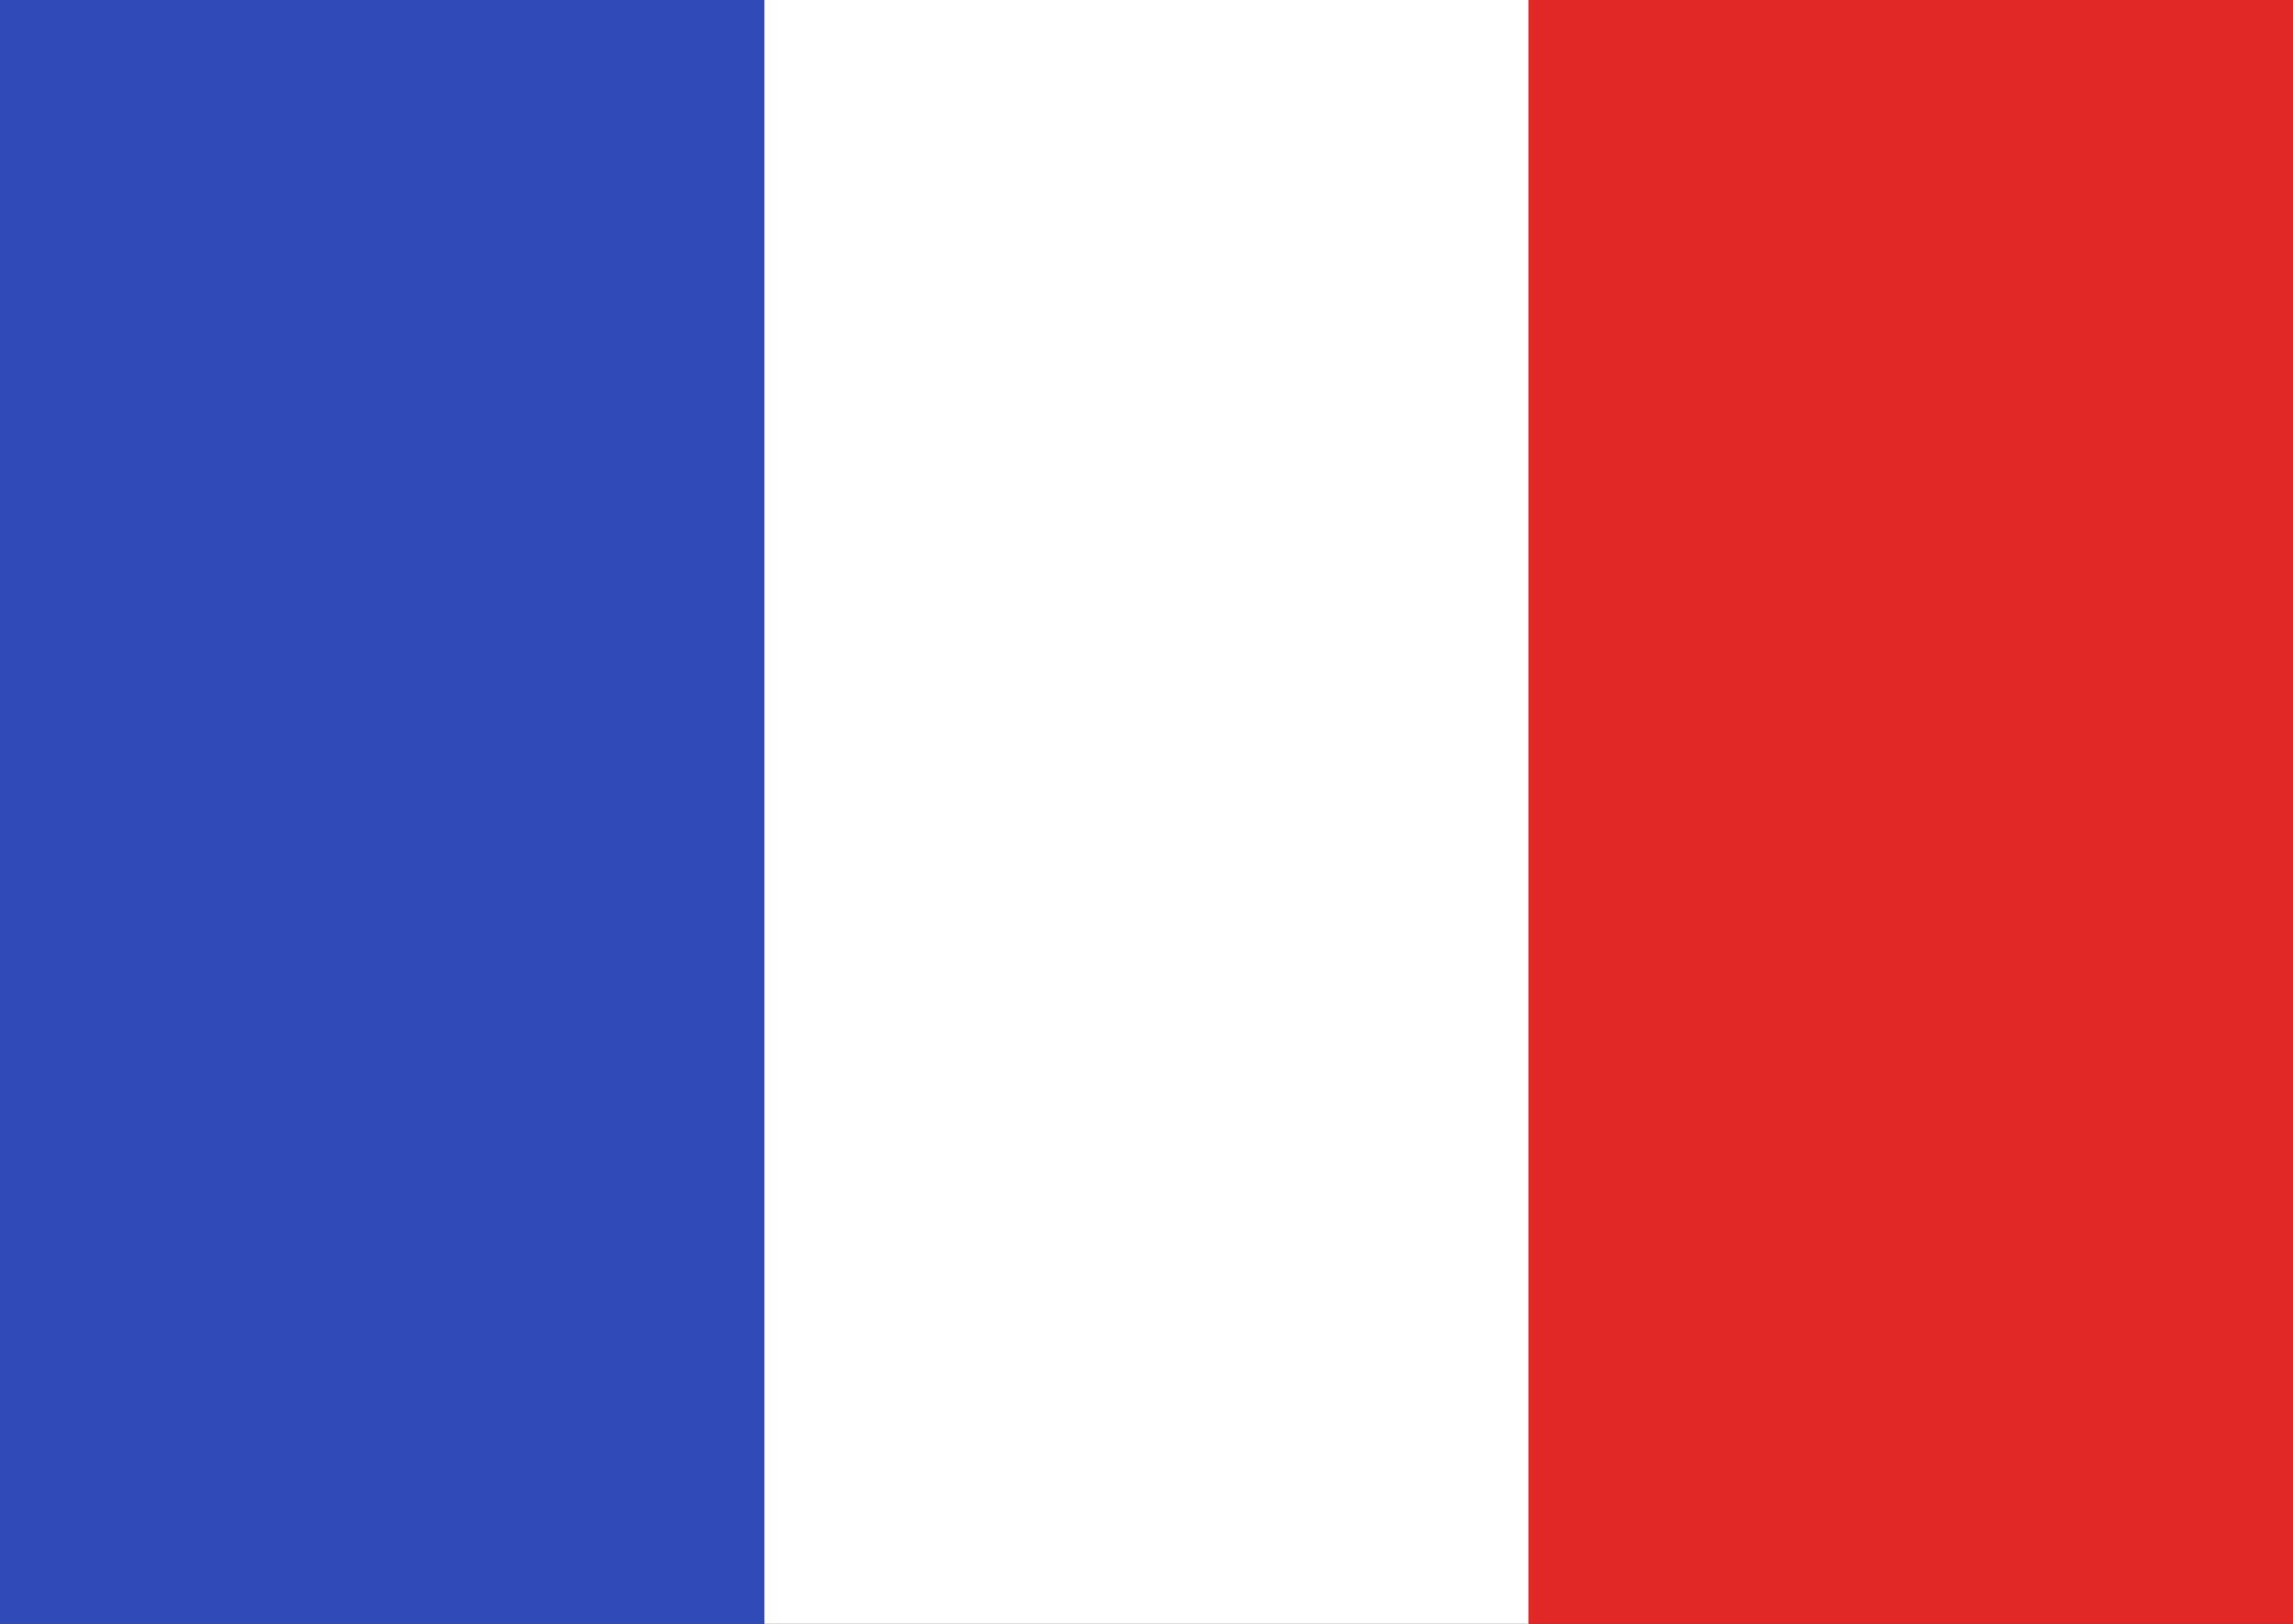
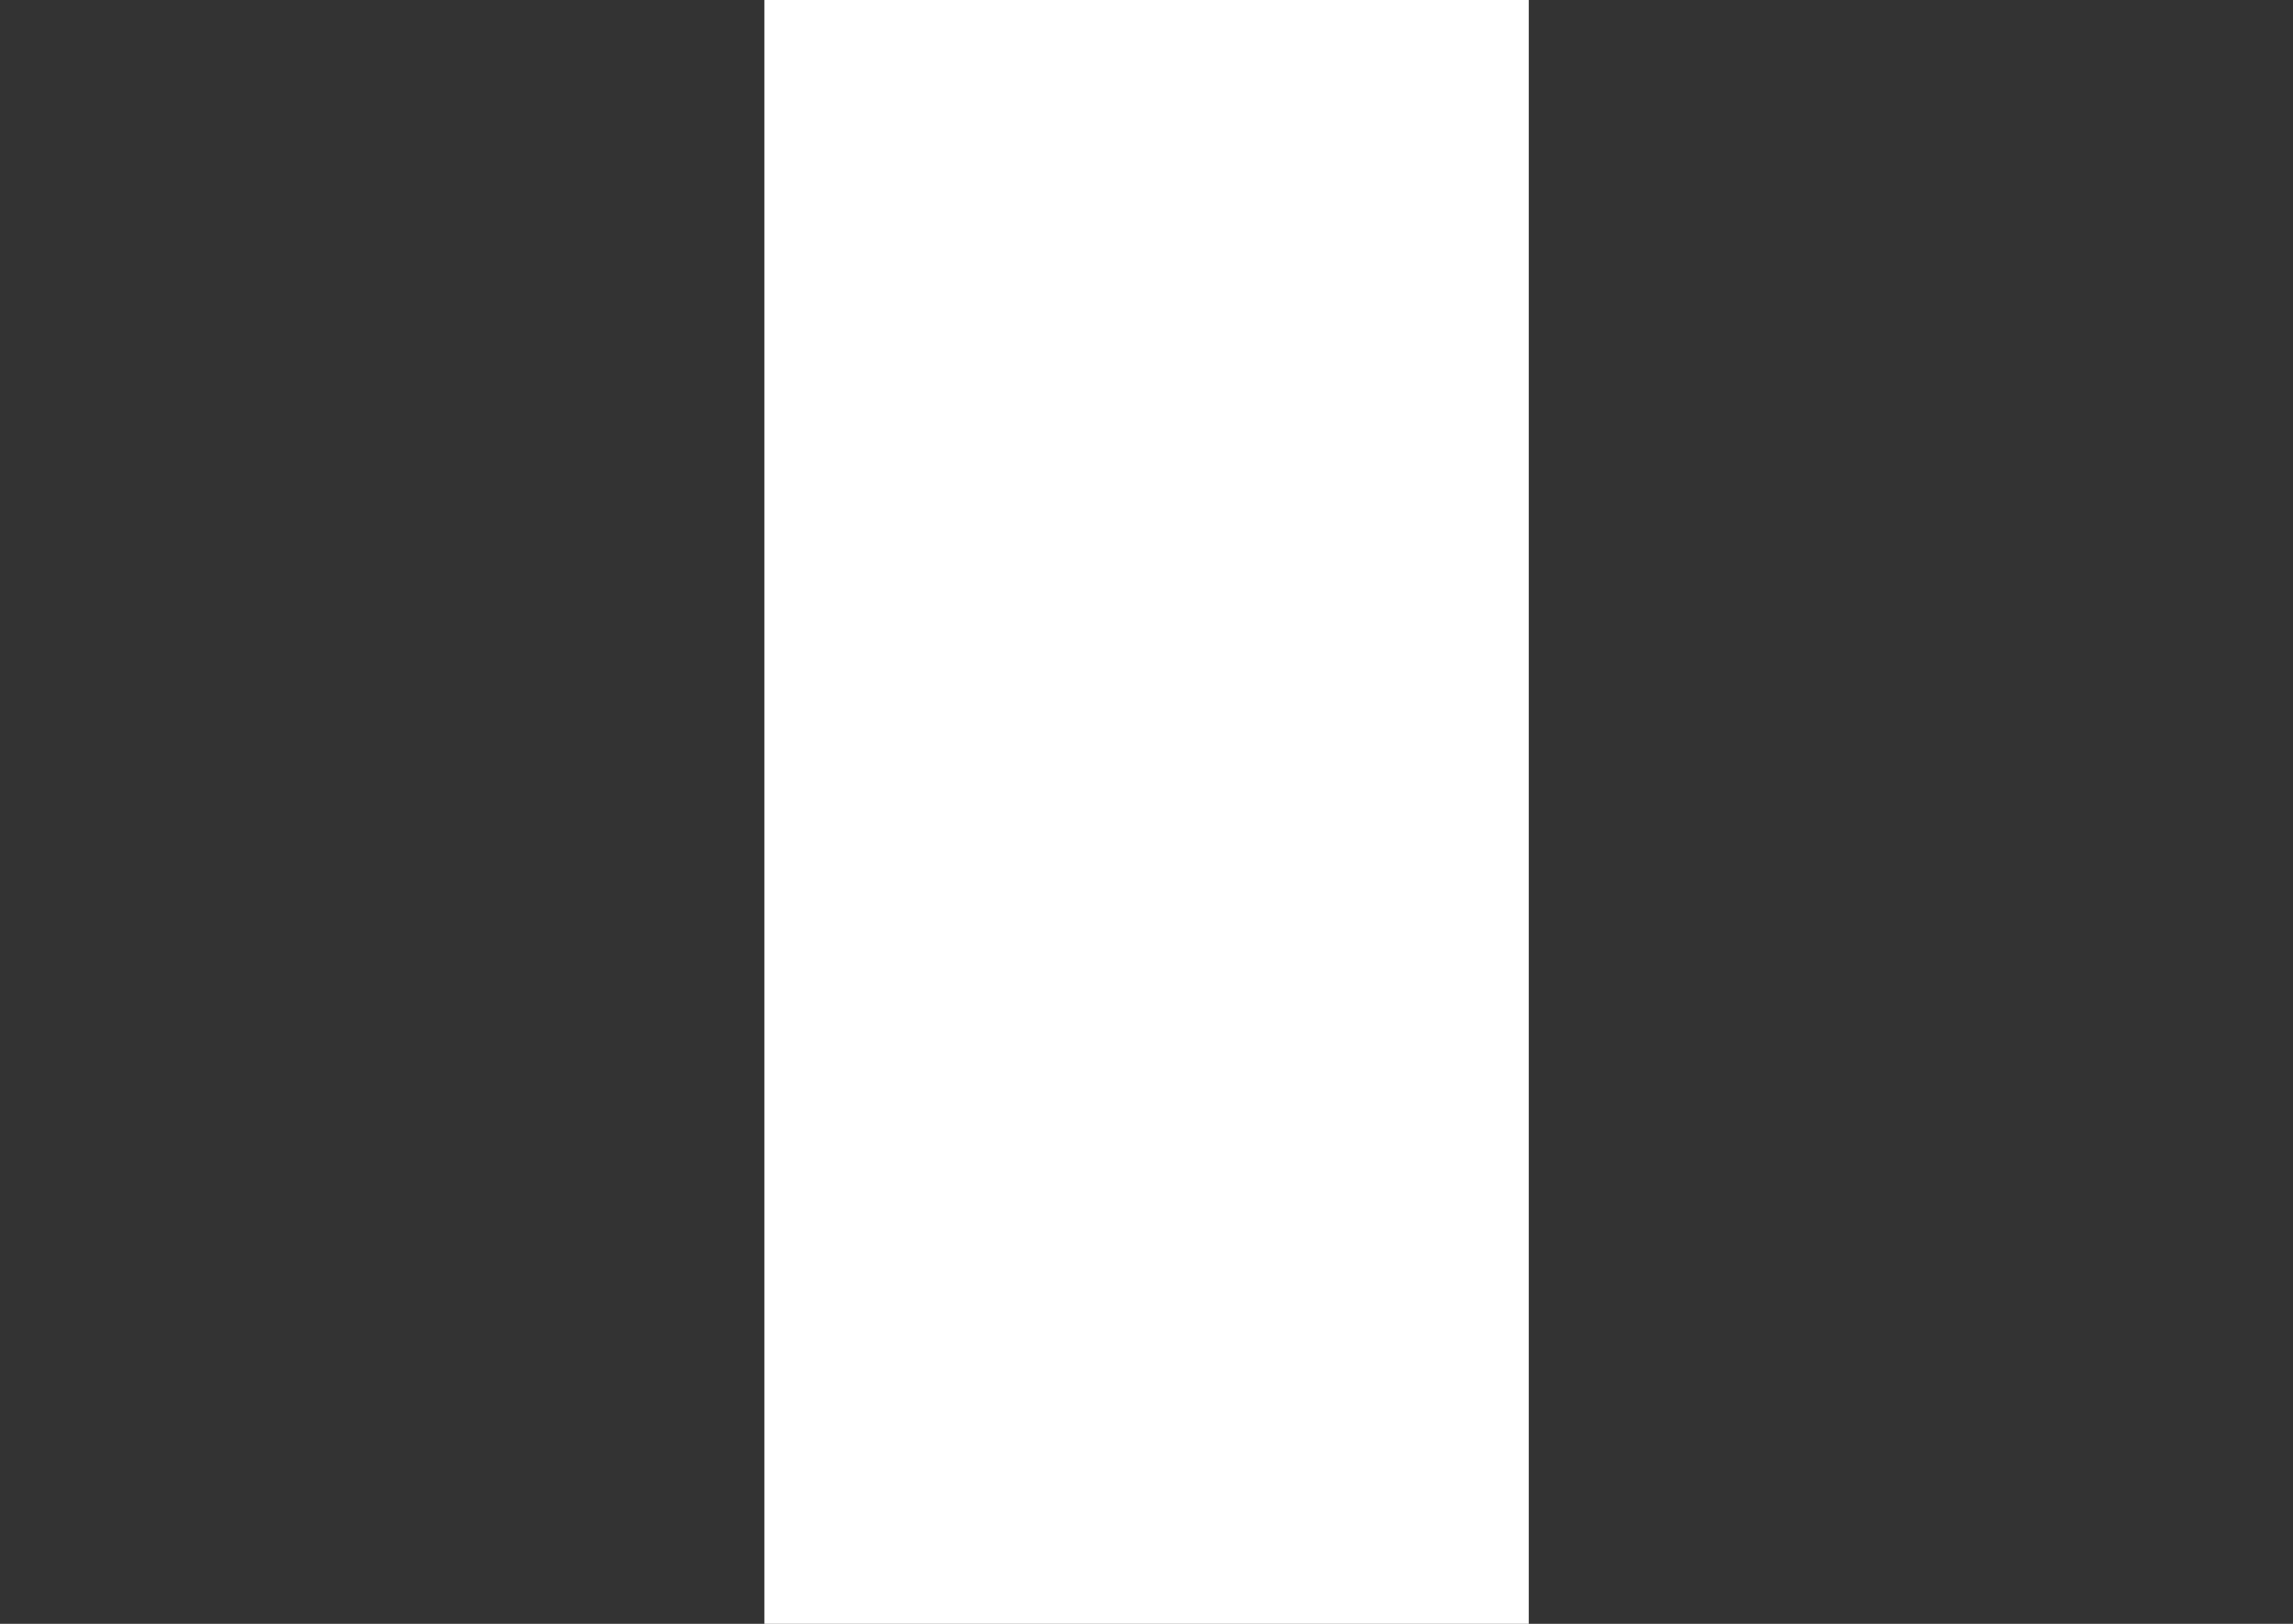
<svg xmlns="http://www.w3.org/2000/svg" id="a" viewBox="0 0 149 105.54">
  <rect x="0" y="0" width="149" height="105.54" fill="#333333" stroke="none" />
  <defs>
    <style>.c{fill:#e22727;}.c,.d,.e{stroke-width:0px;}.d{fill:#304ab7;}.e{fill:#fff;}</style>
  </defs>
  <g id="b">
-     <rect class="d" y="0" width="49.67" height="105.54" />
    <rect class="e" x="49.67" y="0" width="49.67" height="105.54" />
-     <rect class="c" x="99.33" y="0" width="49.67" height="105.54" />
  </g>
</svg>